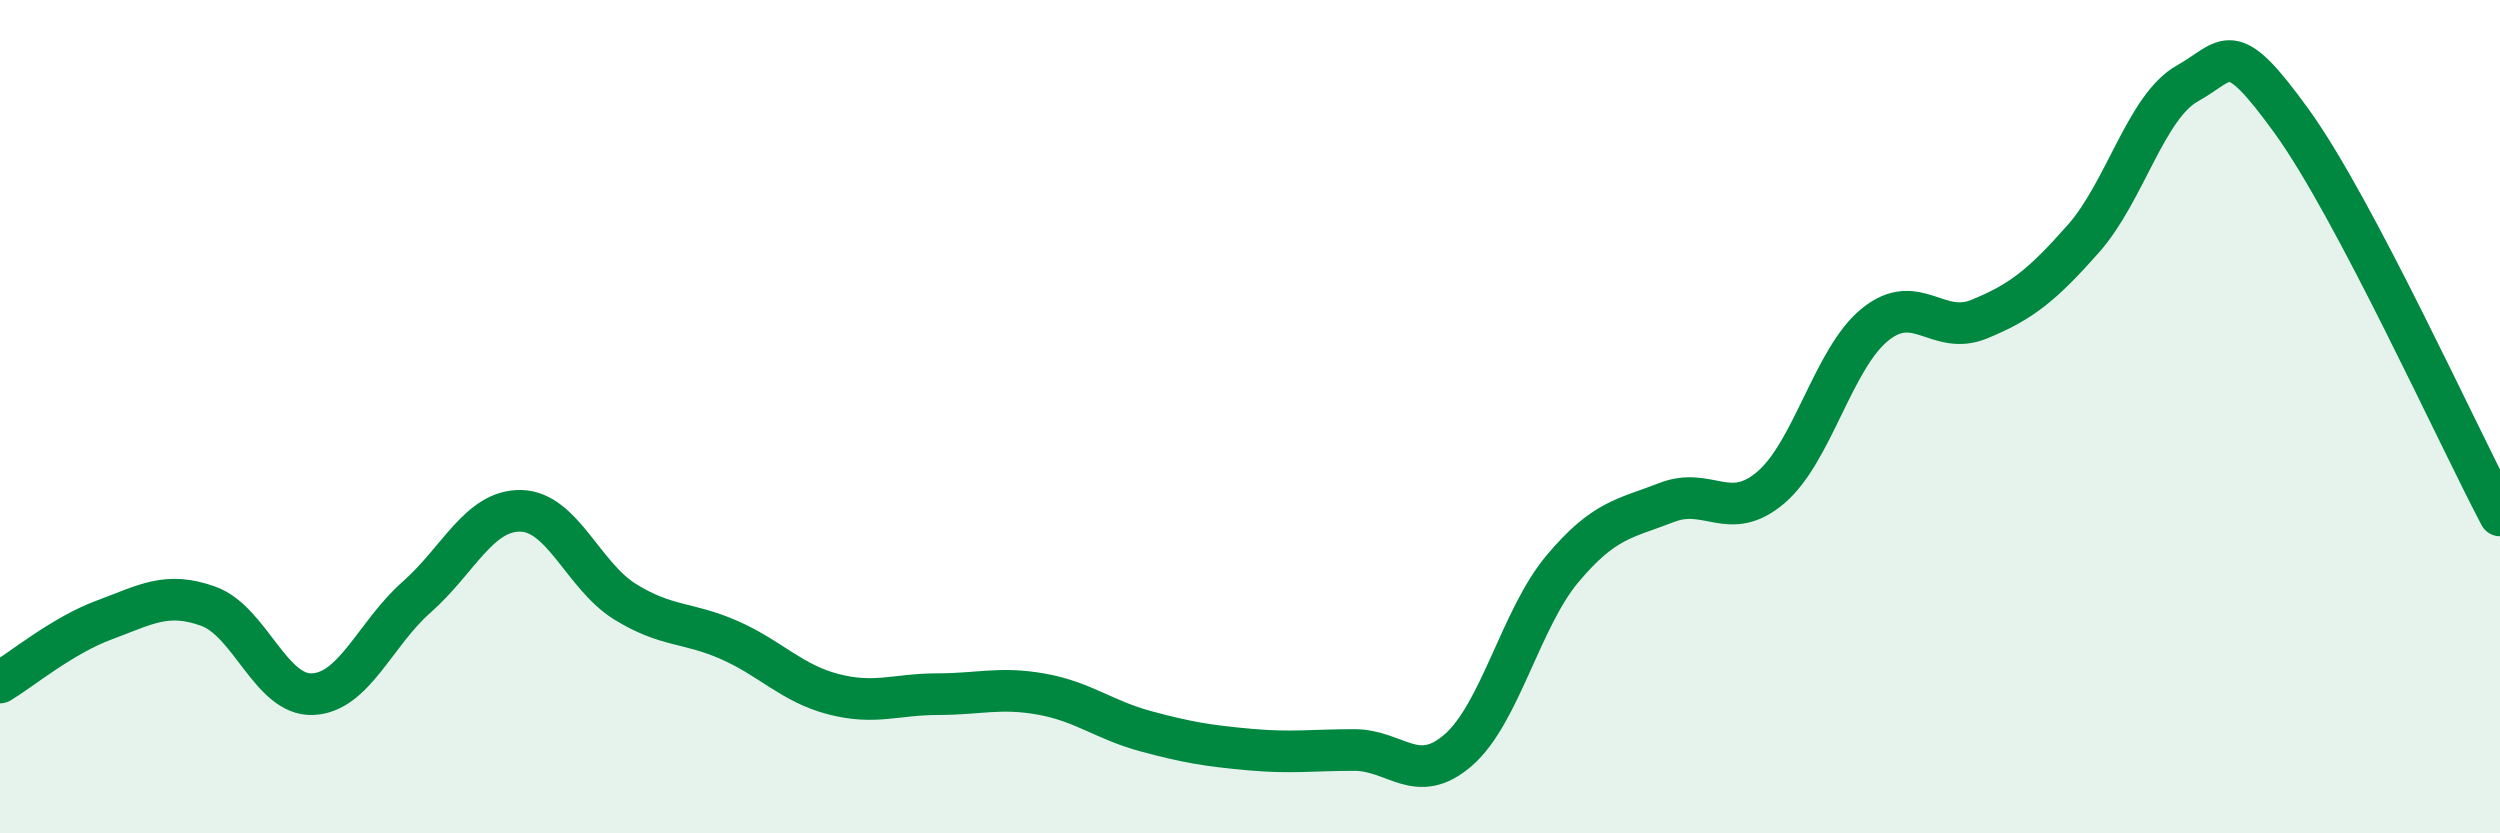
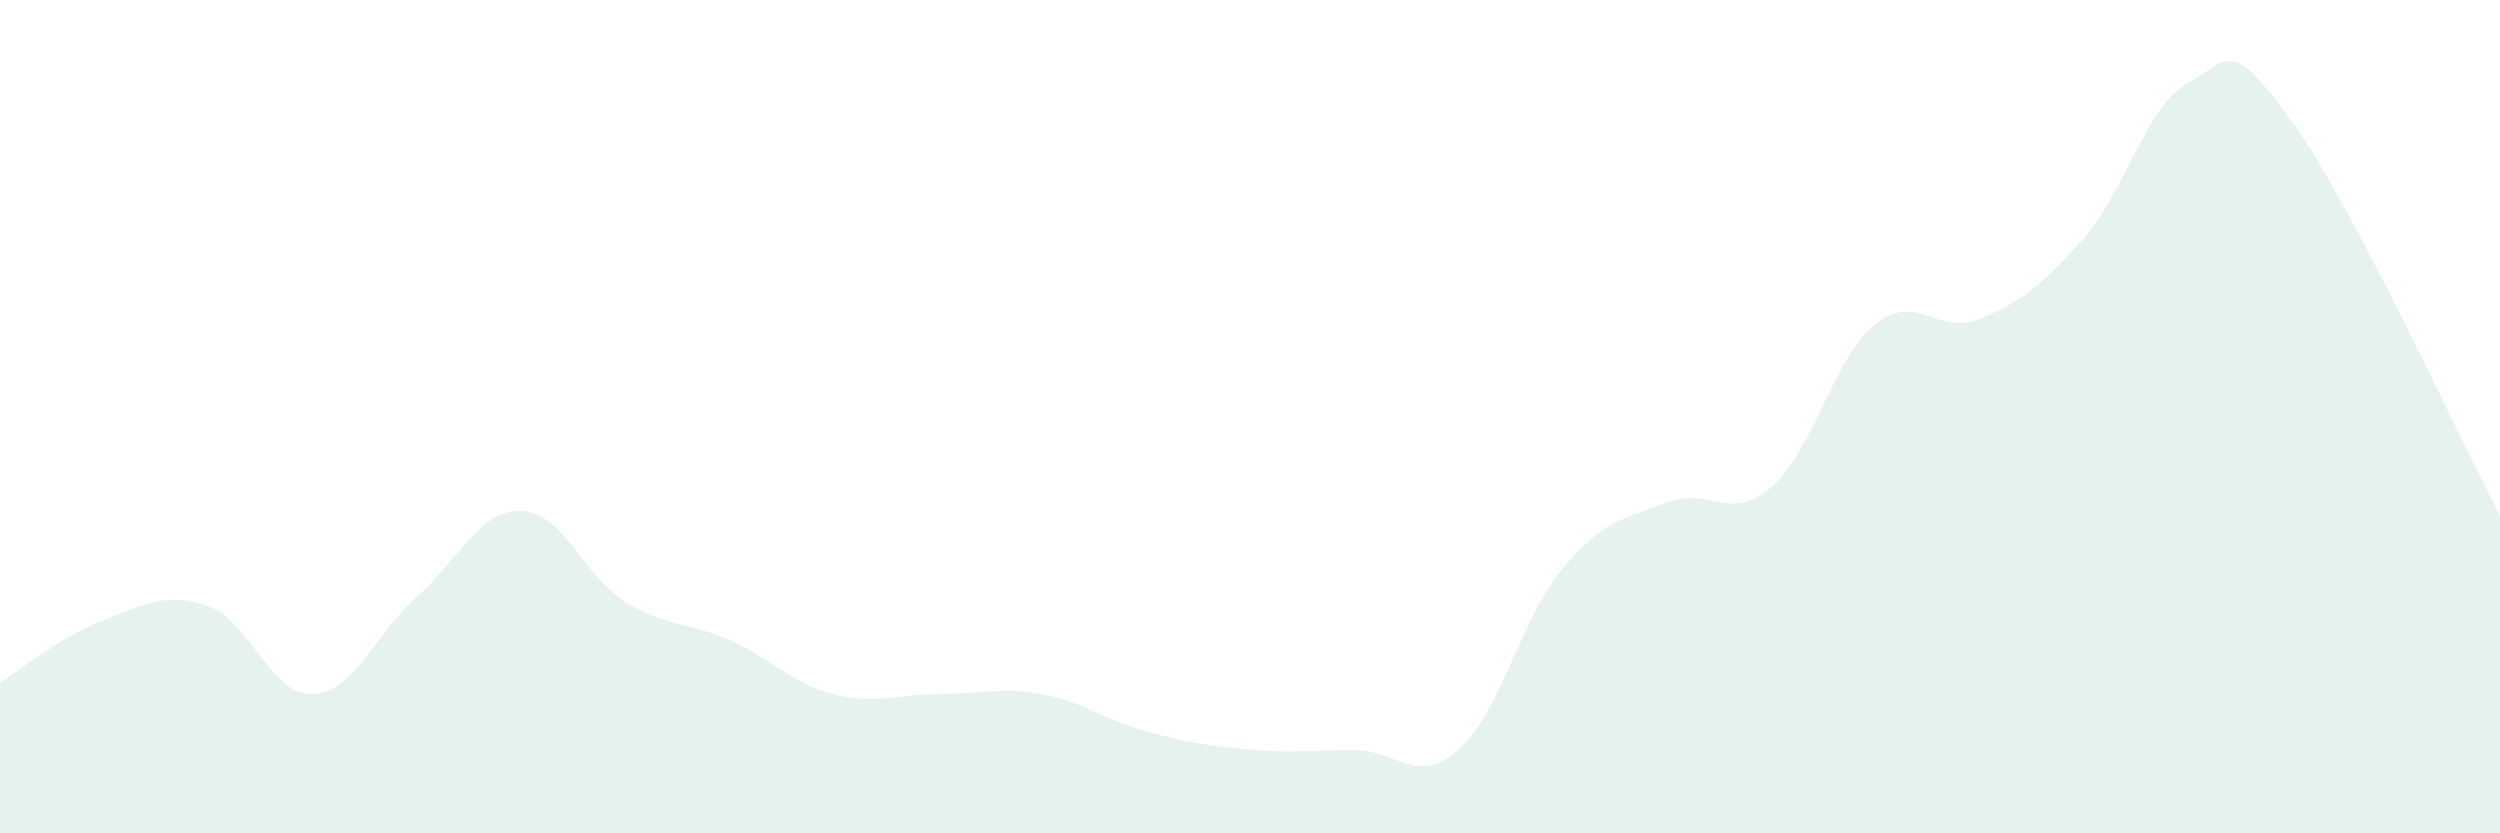
<svg xmlns="http://www.w3.org/2000/svg" width="60" height="20" viewBox="0 0 60 20">
  <path d="M 0,16.38 C 0.5,16.08 1.5,15.25 2.5,14.88 C 3.5,14.51 4,14.19 5,14.55 C 6,14.91 6.5,16.7 7.5,16.66 C 8.5,16.62 9,15.21 10,14.33 C 11,13.45 11.5,12.24 12.5,12.26 C 13.5,12.28 14,13.82 15,14.44 C 16,15.06 16.5,14.92 17.5,15.36 C 18.5,15.8 19,16.4 20,16.66 C 21,16.92 21.5,16.66 22.5,16.66 C 23.5,16.66 24,16.48 25,16.66 C 26,16.84 26.5,17.28 27.5,17.55 C 28.5,17.82 29,17.9 30,17.99 C 31,18.08 31.5,18 32.5,18 C 33.5,18 34,18.87 35,18 C 36,17.13 36.5,14.84 37.5,13.65 C 38.5,12.46 39,12.45 40,12.06 C 41,11.67 41.5,12.55 42.5,11.7 C 43.5,10.85 44,8.6 45,7.79 C 46,6.98 46.5,8.07 47.5,7.66 C 48.5,7.25 49,6.86 50,5.73 C 51,4.6 51.5,2.56 52.5,2 C 53.5,1.44 53.5,0.84 55,2.91 C 56.5,4.98 59,10.48 60,12.37L60 20L0 20Z" fill="#008740" opacity="0.1" stroke-linecap="round" stroke-linejoin="round" />
-   <path d="M 0,16.38 C 0.5,16.08 1.5,15.25 2.5,14.88 C 3.5,14.51 4,14.19 5,14.55 C 6,14.91 6.5,16.7 7.5,16.66 C 8.5,16.62 9,15.21 10,14.33 C 11,13.45 11.5,12.24 12.5,12.26 C 13.5,12.28 14,13.82 15,14.44 C 16,15.06 16.5,14.92 17.5,15.36 C 18.5,15.8 19,16.4 20,16.66 C 21,16.92 21.5,16.66 22.5,16.66 C 23.5,16.66 24,16.48 25,16.66 C 26,16.84 26.5,17.28 27.5,17.55 C 28.5,17.82 29,17.9 30,17.99 C 31,18.08 31.5,18 32.5,18 C 33.5,18 34,18.87 35,18 C 36,17.13 36.5,14.84 37.5,13.65 C 38.5,12.46 39,12.45 40,12.06 C 41,11.67 41.5,12.55 42.5,11.7 C 43.5,10.85 44,8.6 45,7.79 C 46,6.98 46.5,8.07 47.5,7.66 C 48.5,7.25 49,6.86 50,5.73 C 51,4.6 51.5,2.56 52.5,2 C 53.5,1.44 53.5,0.84 55,2.91 C 56.5,4.98 59,10.48 60,12.37" stroke="#008740" stroke-width="1" fill="none" stroke-linecap="round" stroke-linejoin="round" />
</svg>